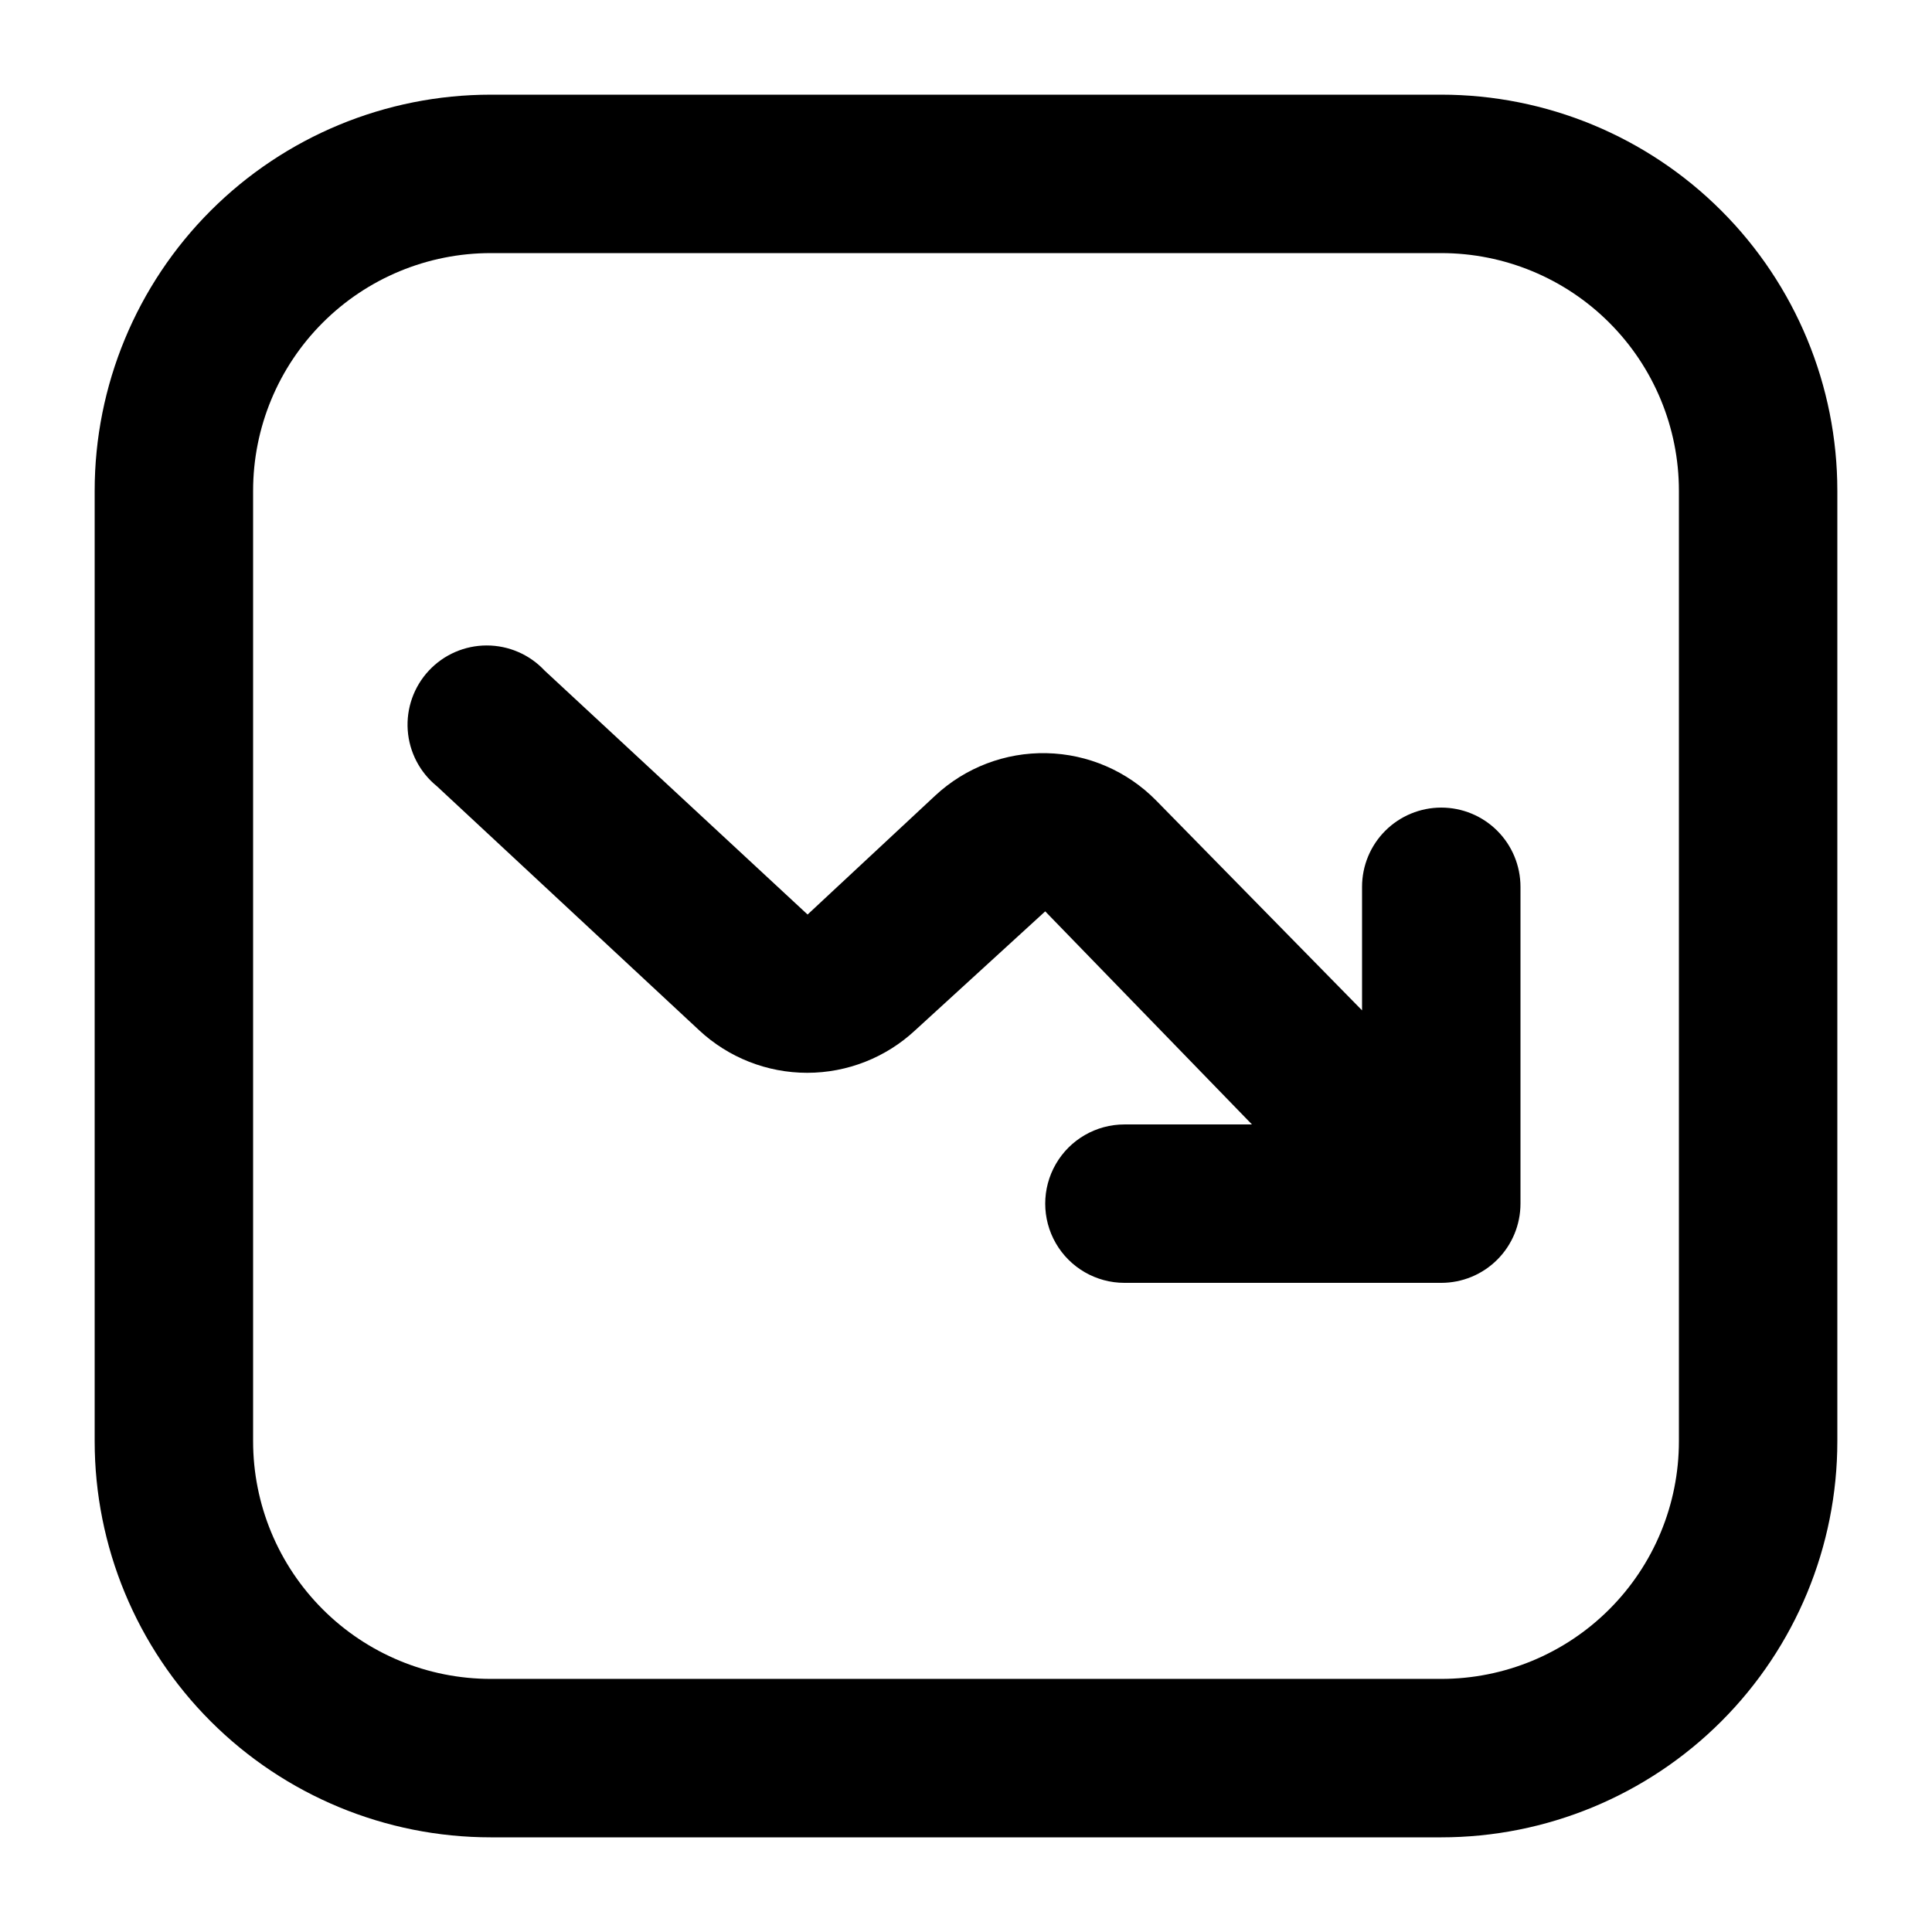
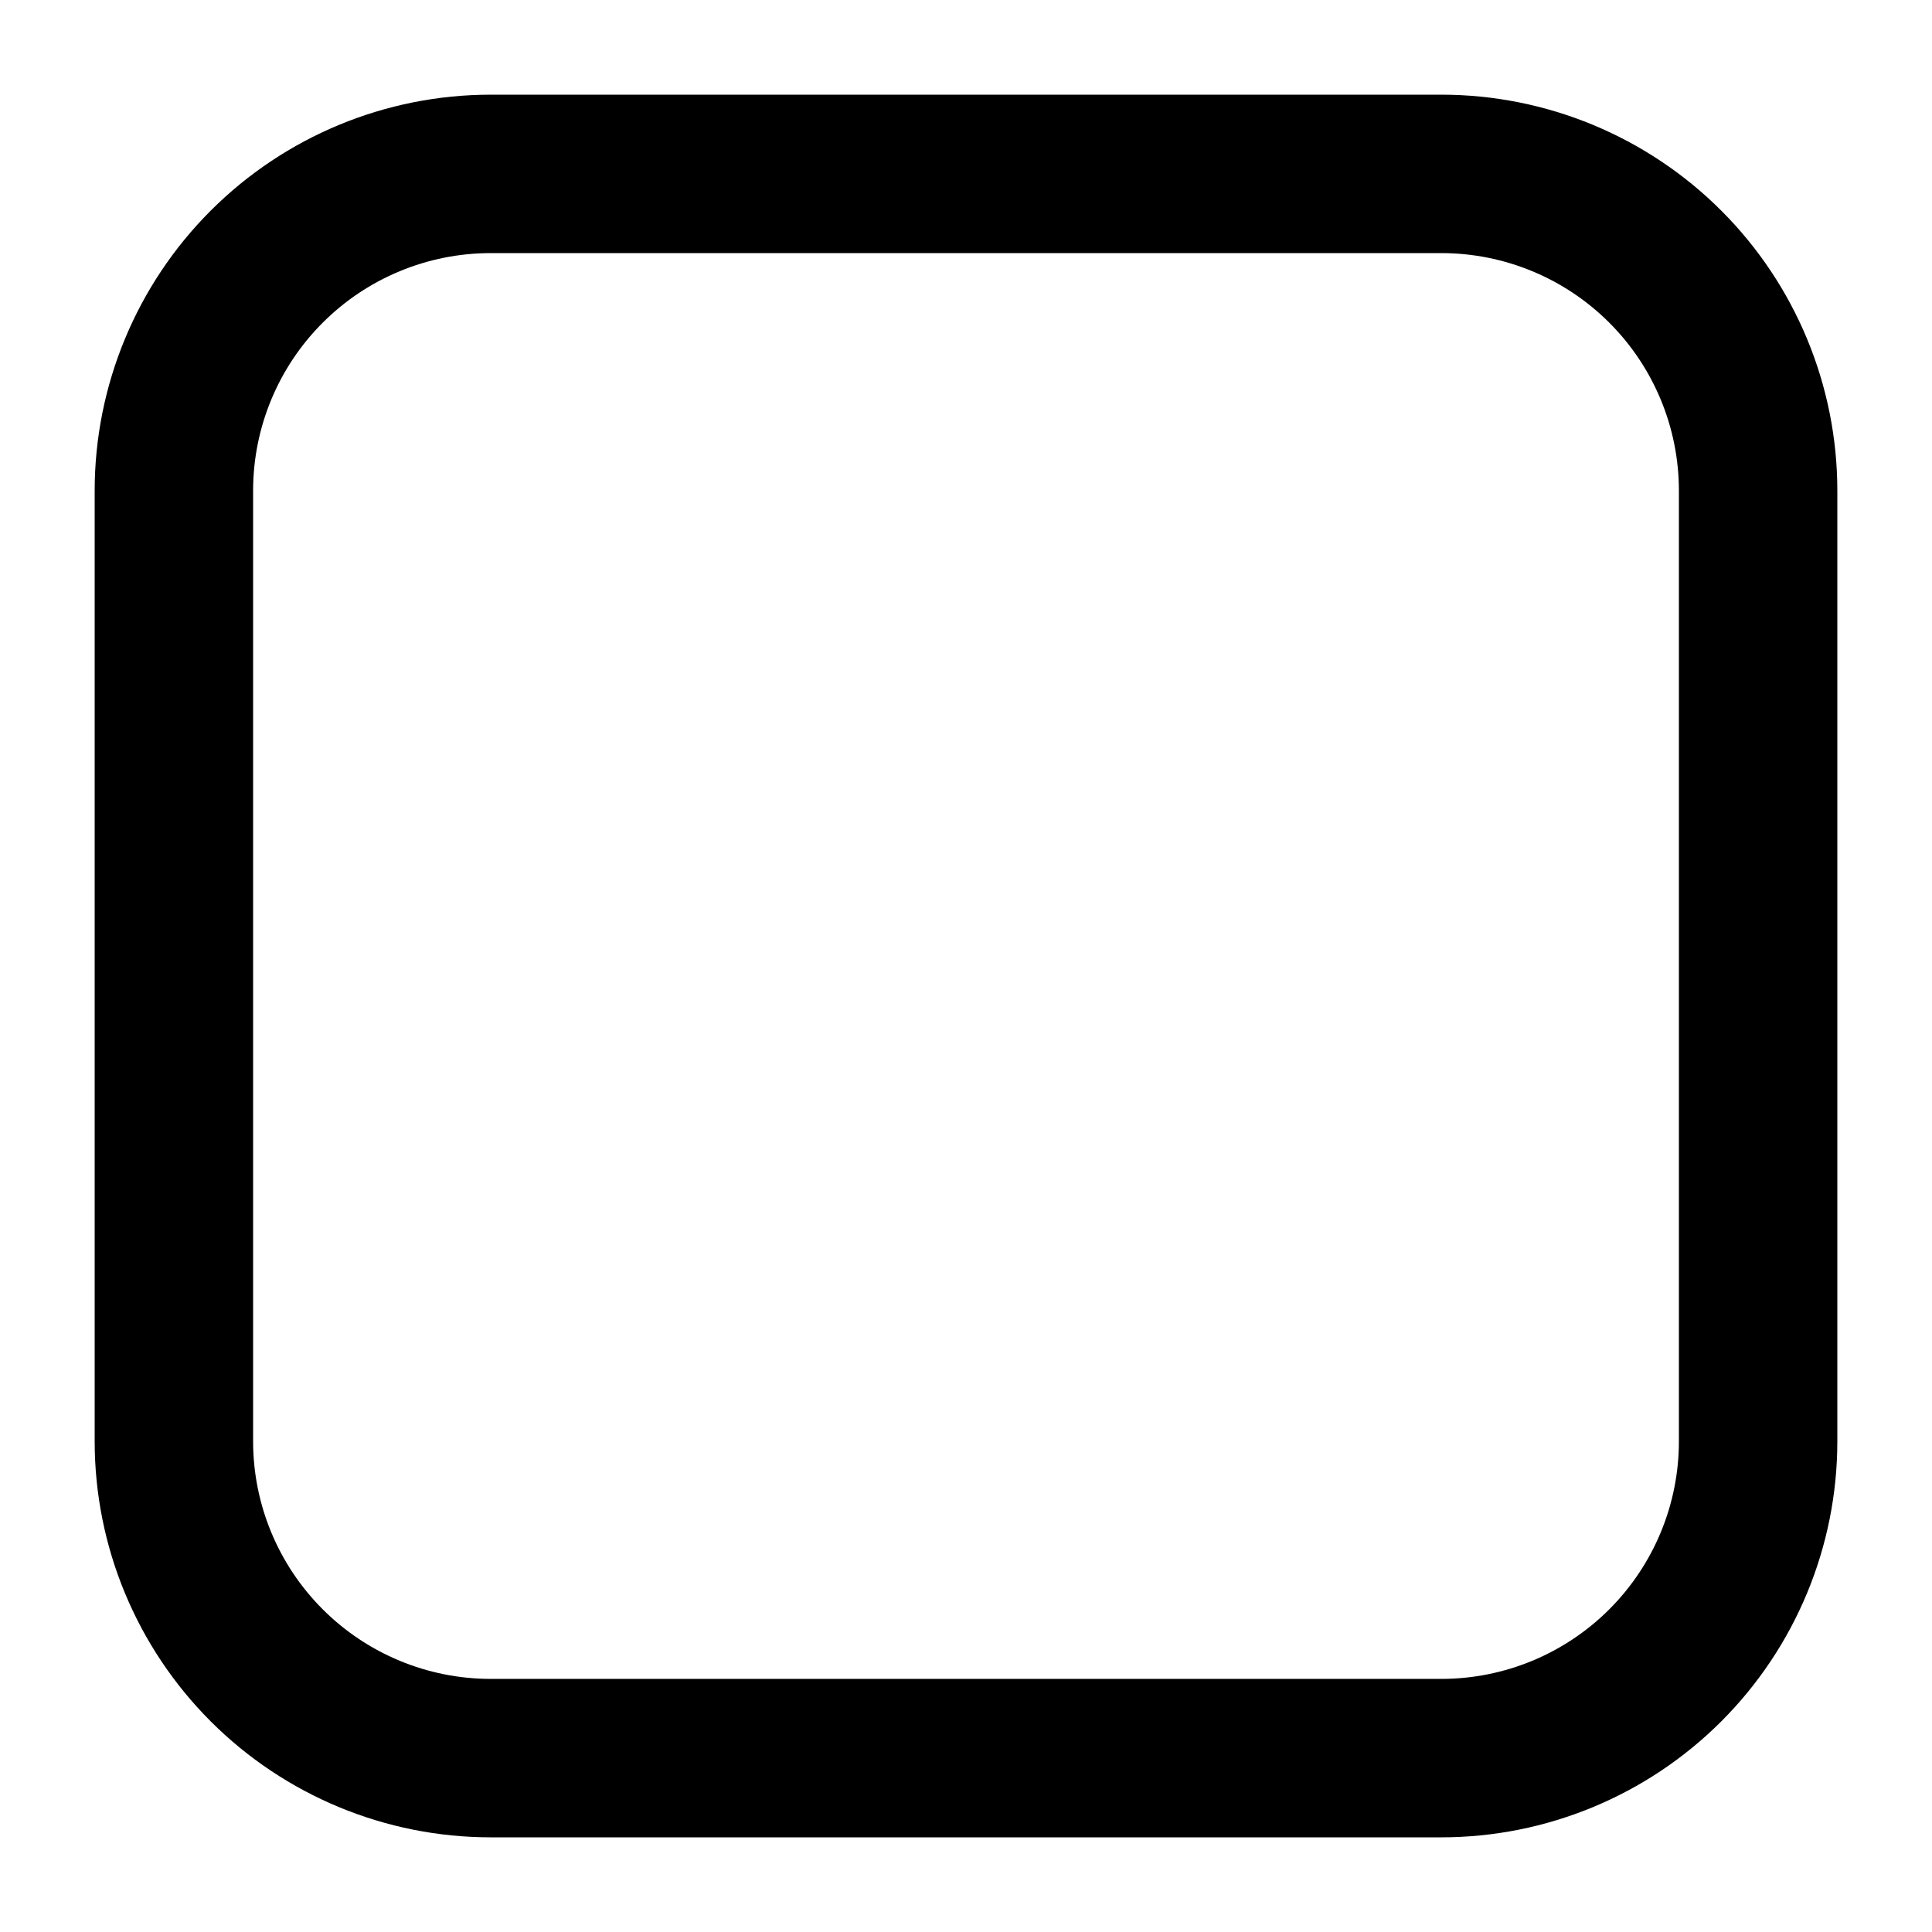
<svg xmlns="http://www.w3.org/2000/svg" fill="#000000" width="800px" height="800px" version="1.1" viewBox="144 144 512 512">
  <g>
    <path d="m525.95 169.09h-251.9c-27.84 0-54.535 11.059-74.219 30.742s-30.742 46.379-30.742 74.219v251.9c0 27.84 11.059 54.535 30.742 74.219 19.684 19.684 46.379 30.742 74.219 30.742h251.9c27.84 0 54.535-11.059 74.219-30.742 19.684-19.684 30.742-46.379 30.742-74.219v-251.9c0-27.84-11.059-54.535-30.742-74.219-19.684-19.684-46.379-30.742-74.219-30.742zm62.977 356.86c0 16.703-6.633 32.723-18.445 44.531-11.809 11.812-27.828 18.445-44.531 18.445h-251.9c-16.703 0-32.723-6.633-44.531-18.445-11.812-11.809-18.445-27.828-18.445-44.531v-251.9c0-16.703 6.633-32.723 18.445-44.531 11.809-11.812 27.828-18.445 44.531-18.445h251.9c16.703 0 32.723 6.633 44.531 18.445 11.812 11.809 18.445 27.828 18.445 44.531z" />
-     <path d="m525.95 358.02c-5.566 0-10.906 2.211-14.844 6.148-3.934 3.934-6.148 9.273-6.148 14.844v32.746l-54.578-55.629c-7.672-7.801-18.09-12.297-29.027-12.531-10.941-0.238-21.539 3.809-29.539 11.273l-33.797 31.488-69.695-64.656c-3.973-4.25-9.535-6.656-15.352-6.648-5.816 0.004-11.371 2.426-15.336 6.684-3.965 4.254-5.984 9.965-5.582 15.77 0.406 5.805 3.203 11.18 7.723 14.844l69.484 64.656h-0.004c7.777 7.258 18.02 11.297 28.656 11.297 10.637 0 20.879-4.039 28.652-11.297l34.43-31.488 54.789 56.469h-33.797c-7.5 0-14.43 4-18.18 10.496-3.75 6.492-3.75 14.496 0 20.992 3.75 6.492 10.68 10.492 18.18 10.492h83.969-0.004c5.57 0 10.91-2.211 14.844-6.148 3.938-3.934 6.148-9.273 6.148-14.84v-83.969c0-5.57-2.211-10.91-6.148-14.844-3.934-3.938-9.273-6.148-14.844-6.148z" />
  </g>
</svg>